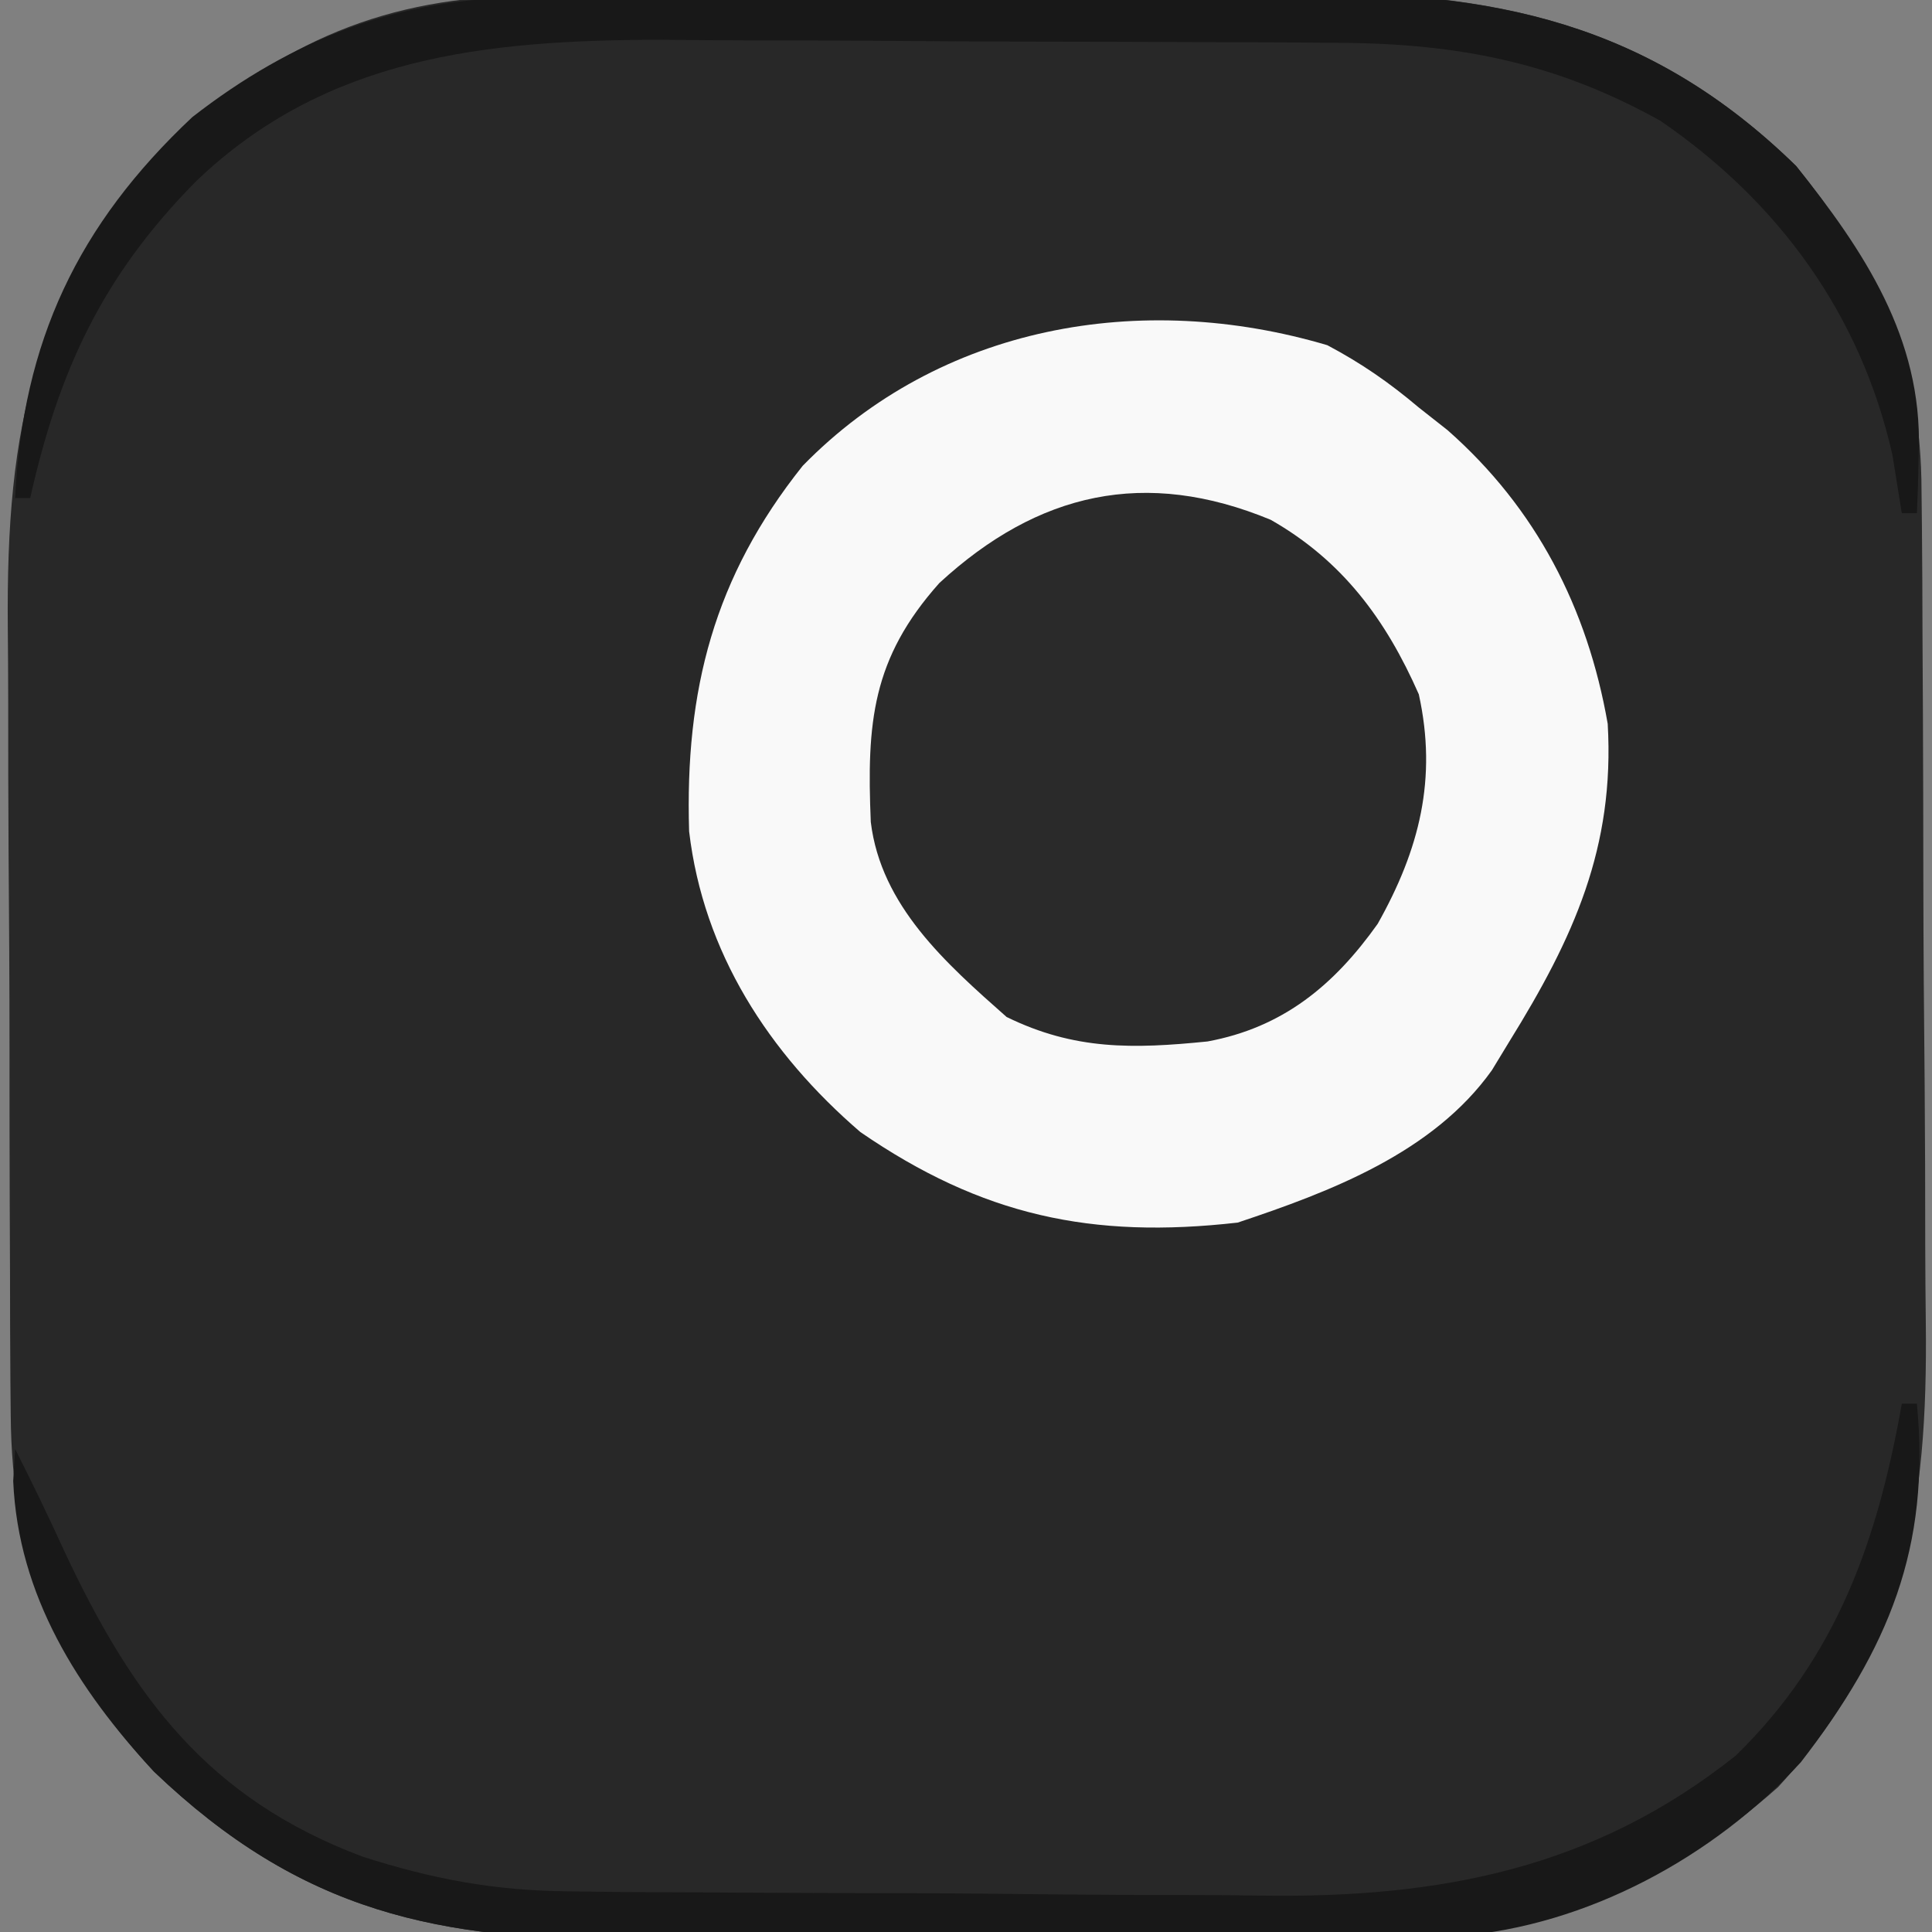
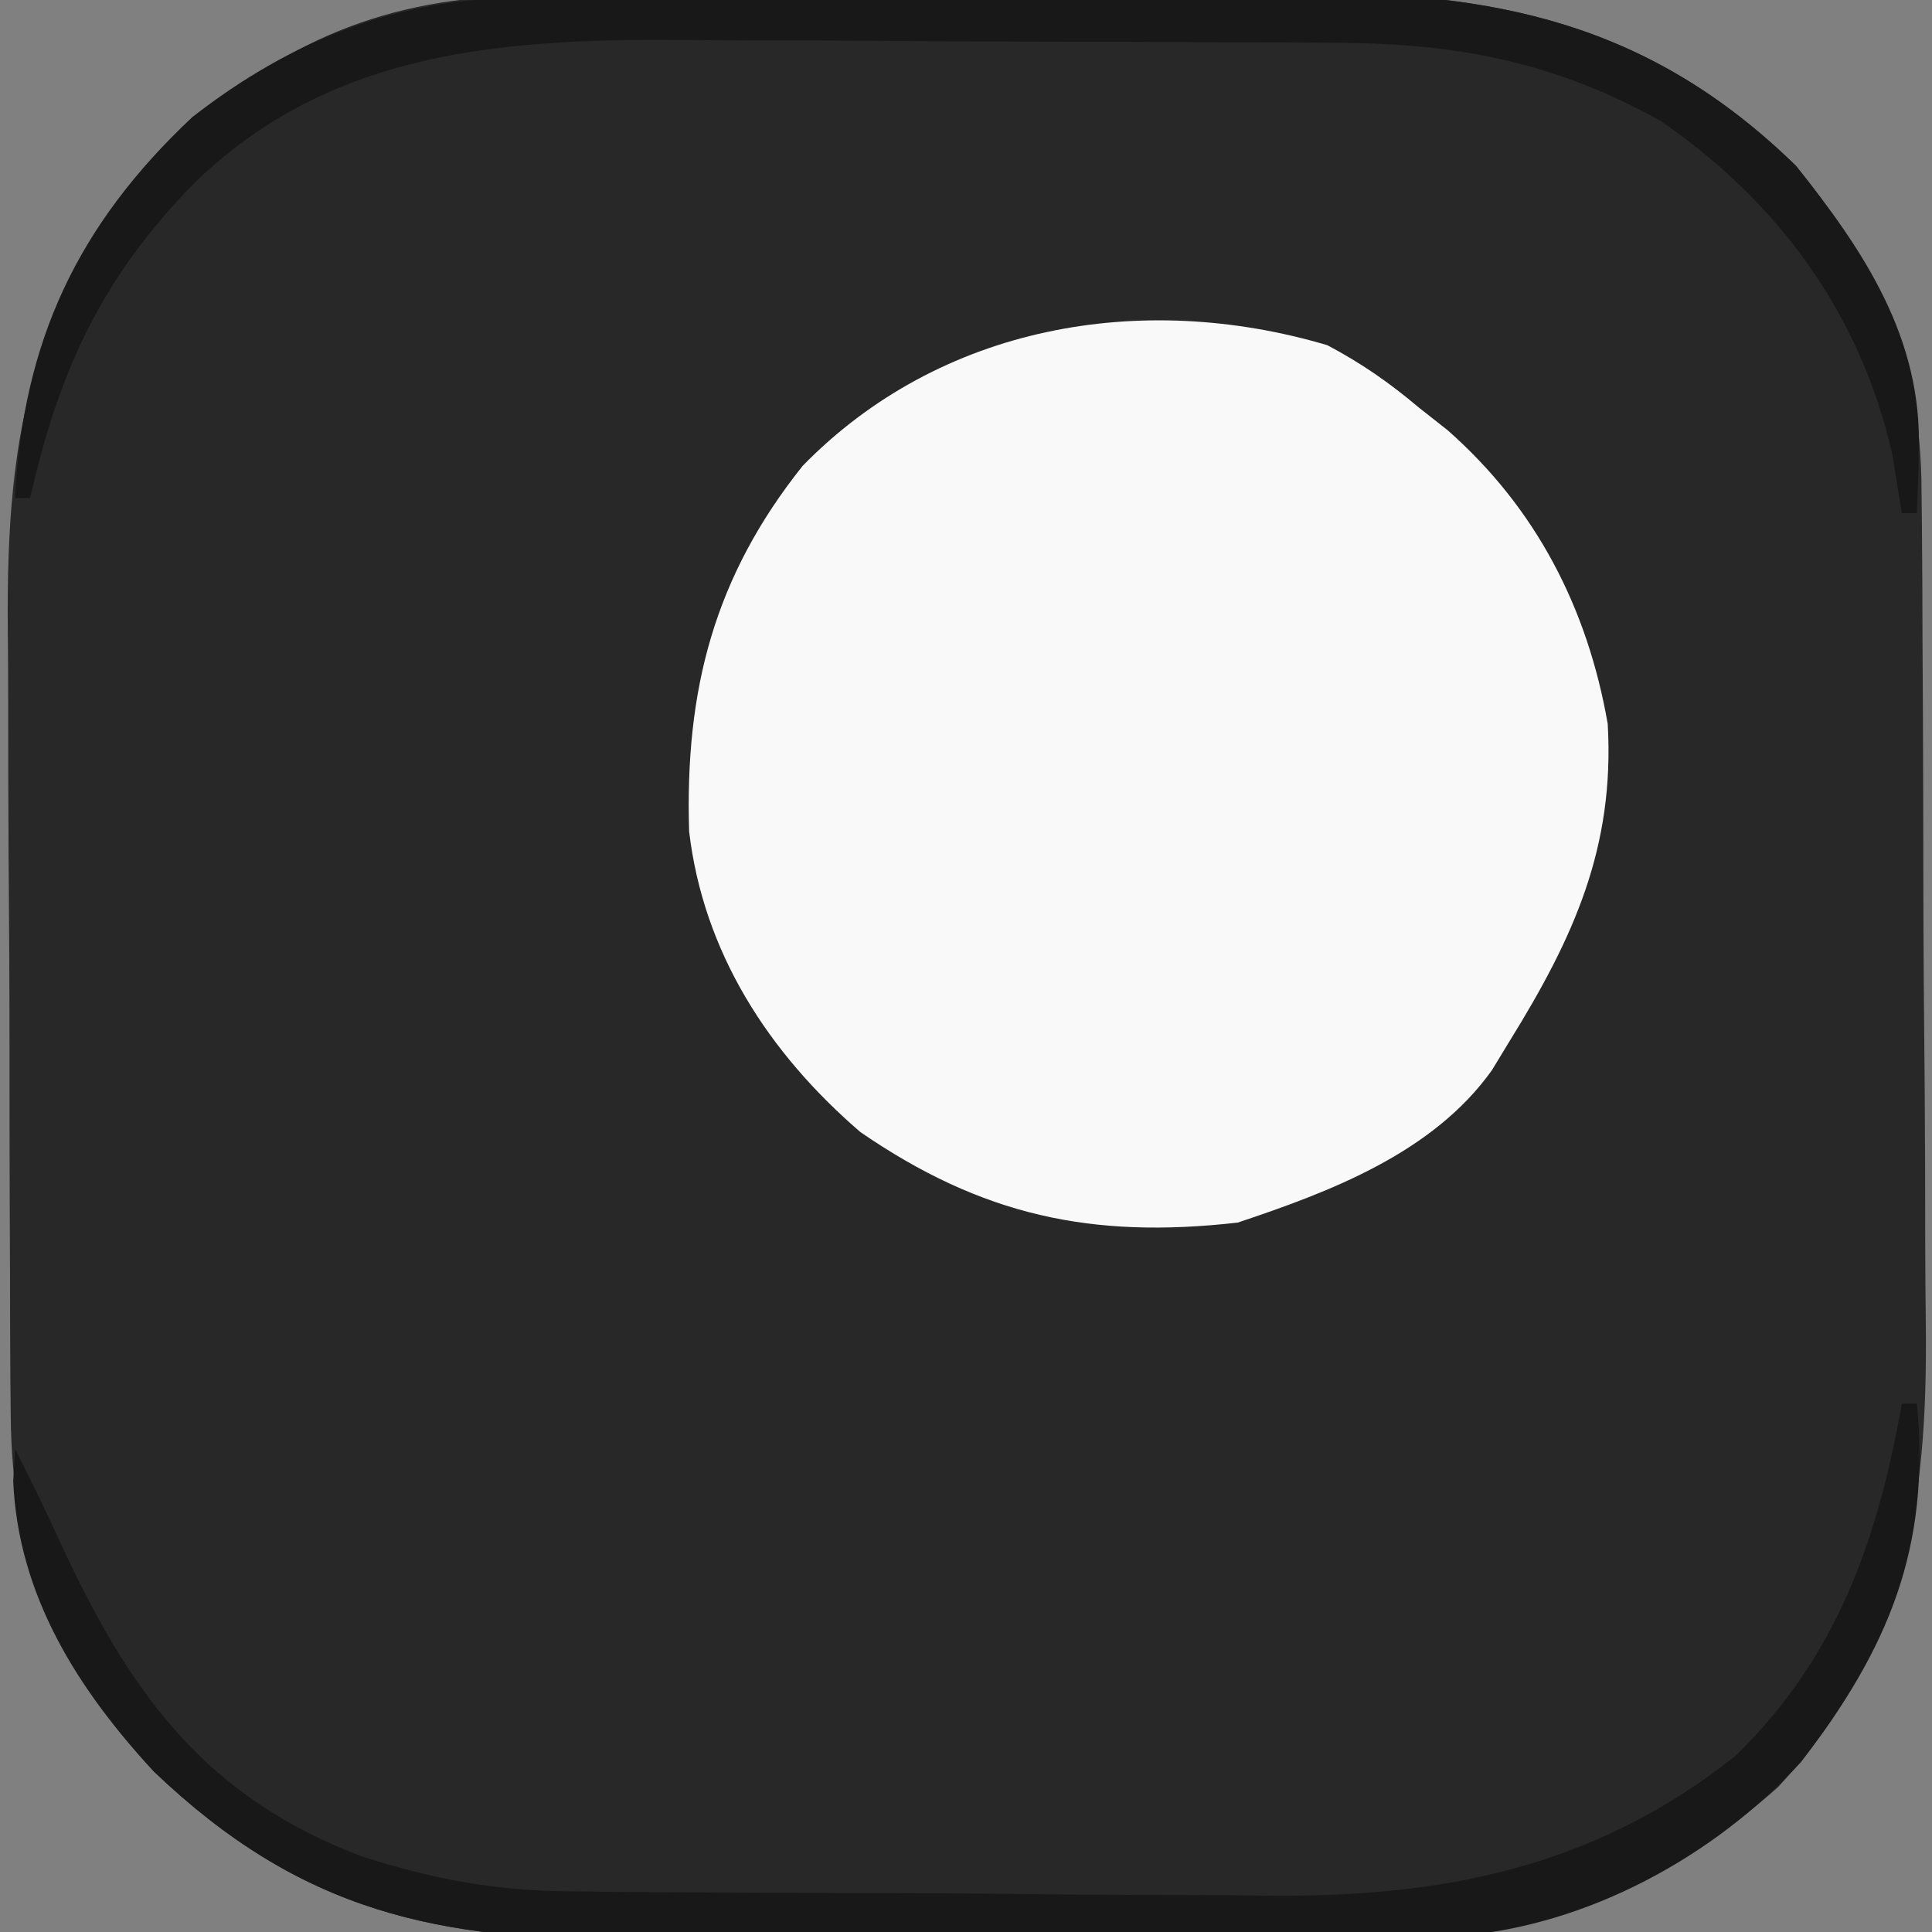
<svg xmlns="http://www.w3.org/2000/svg" version="1.1" width="128" height="128">
  <rect width="100%" height="100%" fill="#808080" stroke="none" />
  <path d="M0 0 C0.687 -0.007 1.374 -0.013 2.082 -0.02 C4.339 -0.039 6.596 -0.043 8.853 -0.045 C10.434 -0.052 12.016 -0.059 13.598 -0.066 C16.91 -0.078 20.221 -0.081 23.533 -0.08 C27.754 -0.08 31.974 -0.107 36.195 -0.142 C39.462 -0.164 42.729 -0.168 45.996 -0.167 C47.551 -0.169 49.105 -0.178 50.66 -0.194 C63.823 -0.313 74.136 1.782 83.868 11.291 C89.318 18.094 92.166 24.074 92.175 32.86 C92.183 33.605 92.191 34.351 92.2 35.119 C92.224 37.576 92.233 40.033 92.239 42.49 C92.248 44.207 92.257 45.925 92.267 47.643 C92.283 51.243 92.291 54.843 92.294 58.444 C92.299 63.036 92.337 67.627 92.382 72.218 C92.412 75.768 92.419 79.317 92.42 82.866 C92.425 84.558 92.437 86.249 92.458 87.941 C92.596 100.052 91.133 109.441 82.669 118.693 C75.449 125.098 67.365 128.522 57.736 128.581 C57.049 128.588 56.362 128.594 55.654 128.601 C53.397 128.62 51.141 128.624 48.884 128.626 C47.302 128.633 45.72 128.64 44.139 128.647 C40.827 128.659 37.515 128.662 34.203 128.661 C29.982 128.661 25.762 128.688 21.542 128.723 C18.274 128.745 15.008 128.749 11.74 128.748 C10.186 128.75 8.631 128.759 7.076 128.775 C-6.072 128.894 -15.163 127.002 -24.933 117.662 C-31.428 110.658 -34.365 103.593 -34.422 93.975 C-34.429 93.269 -34.436 92.562 -34.443 91.834 C-34.462 89.512 -34.466 87.191 -34.468 84.869 C-34.474 83.242 -34.481 81.616 -34.488 79.989 C-34.5 76.583 -34.504 73.177 -34.502 69.771 C-34.502 65.429 -34.53 61.088 -34.564 56.746 C-34.586 53.386 -34.59 50.027 -34.589 46.667 C-34.592 45.068 -34.6 43.468 -34.616 41.869 C-34.733 28.572 -32.958 19.38 -23.503 9.49 C-16.571 3.06 -9.528 0.059 0 0 Z " fill="#282828" transform="translate(35.132,-0.291)" />
  <path d="M0 0 C2.26 1.199 4.107 2.479 6.059 4.129 C6.689 4.625 7.319 5.121 7.969 5.633 C13.831 10.798 17.235 17.411 18.574 25.082 C19.046 33.278 16.316 39.258 12.059 46.129 C11.676 46.759 11.293 47.39 10.898 48.039 C7.002 53.499 0.226 56.073 -5.941 58.129 C-15.616 59.229 -22.892 57.665 -30.941 52.129 C-37.01 46.904 -41.34 40.238 -42.285 32.207 C-42.57 22.848 -40.632 15.35 -34.758 7.988 C-25.67 -1.315 -12.362 -3.661 0 0 Z " fill="#F9F9F9" transform="translate(87.941,22.871)" />
-   <path d="M0 0 C4.75 2.704 7.629 6.605 9.812 11.562 C11.043 17.147 9.857 21.847 7.086 26.77 C4.193 30.843 0.805 33.641 -4.188 34.562 C-9.113 35.058 -13.002 35.144 -17.5 32.938 C-21.52 29.385 -25.821 25.579 -26.496 20.023 C-26.771 13.446 -26.42 9.197 -21.953 4.188 C-15.418 -1.827 -8.313 -3.442 0 0 Z " fill="#2A2A2A" transform="translate(84.188,34.438)" />
  <path d="M0 0 C0.33 0 0.66 0 1 0 C1.914 9.544 -0.89 16.235 -6.688 23.75 C-12.443 30.041 -20.877 34.596 -29.388 35.267 C-31.241 35.279 -31.241 35.279 -33.132 35.291 C-34.162 35.301 -34.162 35.301 -35.214 35.311 C-37.471 35.33 -39.727 35.334 -41.984 35.336 C-43.566 35.342 -45.148 35.349 -46.73 35.356 C-50.041 35.368 -53.353 35.372 -56.665 35.371 C-60.886 35.37 -65.106 35.398 -69.327 35.432 C-72.594 35.455 -75.861 35.458 -79.128 35.457 C-80.683 35.46 -82.237 35.468 -83.792 35.484 C-96.94 35.603 -106.031 33.711 -115.801 24.371 C-120.842 18.936 -124.795 12.713 -125.125 5.125 C-125.084 4.424 -125.043 3.723 -125 3 C-123.863 5.237 -122.779 7.485 -121.738 9.77 C-117.198 19.459 -112.214 26.152 -102 30 C-97.327 31.498 -93.256 32.26 -88.353 32.306 C-87.074 32.322 -85.795 32.338 -84.478 32.355 C-83.097 32.361 -81.717 32.367 -80.336 32.371 C-78.897 32.38 -77.459 32.389 -76.02 32.398 C-73.009 32.415 -69.999 32.423 -66.988 32.426 C-63.165 32.431 -59.343 32.469 -55.521 32.514 C-52.549 32.544 -49.577 32.551 -46.605 32.552 C-45.198 32.556 -43.79 32.569 -42.383 32.59 C-30.581 32.753 -20.41 30.803 -11 23.312 C-4.292 16.765 -1.606 9.054 0 0 Z " fill="#181818" transform="translate(126,93)" />
  <path d="M0 0 C0.687 -0.007 1.373 -0.013 2.081 -0.02 C4.354 -0.04 6.627 -0.051 8.9 -0.061 C9.679 -0.065 10.458 -0.069 11.261 -0.074 C15.39 -0.094 19.519 -0.109 23.647 -0.118 C27.892 -0.129 32.136 -0.164 36.38 -0.203 C39.66 -0.23 42.94 -0.238 46.22 -0.241 C47.783 -0.246 49.346 -0.258 50.909 -0.276 C64.117 -0.424 74.44 1.632 84.209 11.177 C88.707 16.792 92.555 22.589 92.334 29.99 C92.316 30.78 92.298 31.57 92.279 32.384 C92.256 32.976 92.233 33.567 92.209 34.177 C91.879 34.177 91.549 34.177 91.209 34.177 C90.899 32.259 90.899 32.259 90.584 30.302 C88.477 20.995 83.041 13.541 75.209 8.177 C68.33 4.346 61.892 3.067 54.027 3.016 C52.825 3.006 51.622 2.997 50.384 2.987 C49.096 2.983 47.809 2.978 46.482 2.974 C45.819 2.971 45.155 2.968 44.471 2.965 C40.956 2.95 37.441 2.941 33.926 2.937 C30.329 2.931 26.732 2.907 23.135 2.879 C20.34 2.86 17.544 2.855 14.749 2.853 C12.788 2.849 10.828 2.83 8.867 2.811 C-2.648 2.84 -13.192 3.943 -21.791 12.177 C-27.961 18.417 -30.884 24.667 -32.791 33.177 C-33.121 33.177 -33.451 33.177 -33.791 33.177 C-33.29 22.815 -29.646 15.07 -22.049 7.935 C-15.367 2.732 -8.411 0.067 0 0 Z " fill="#181818" transform="translate(34.791,-0.177)" />
</svg>